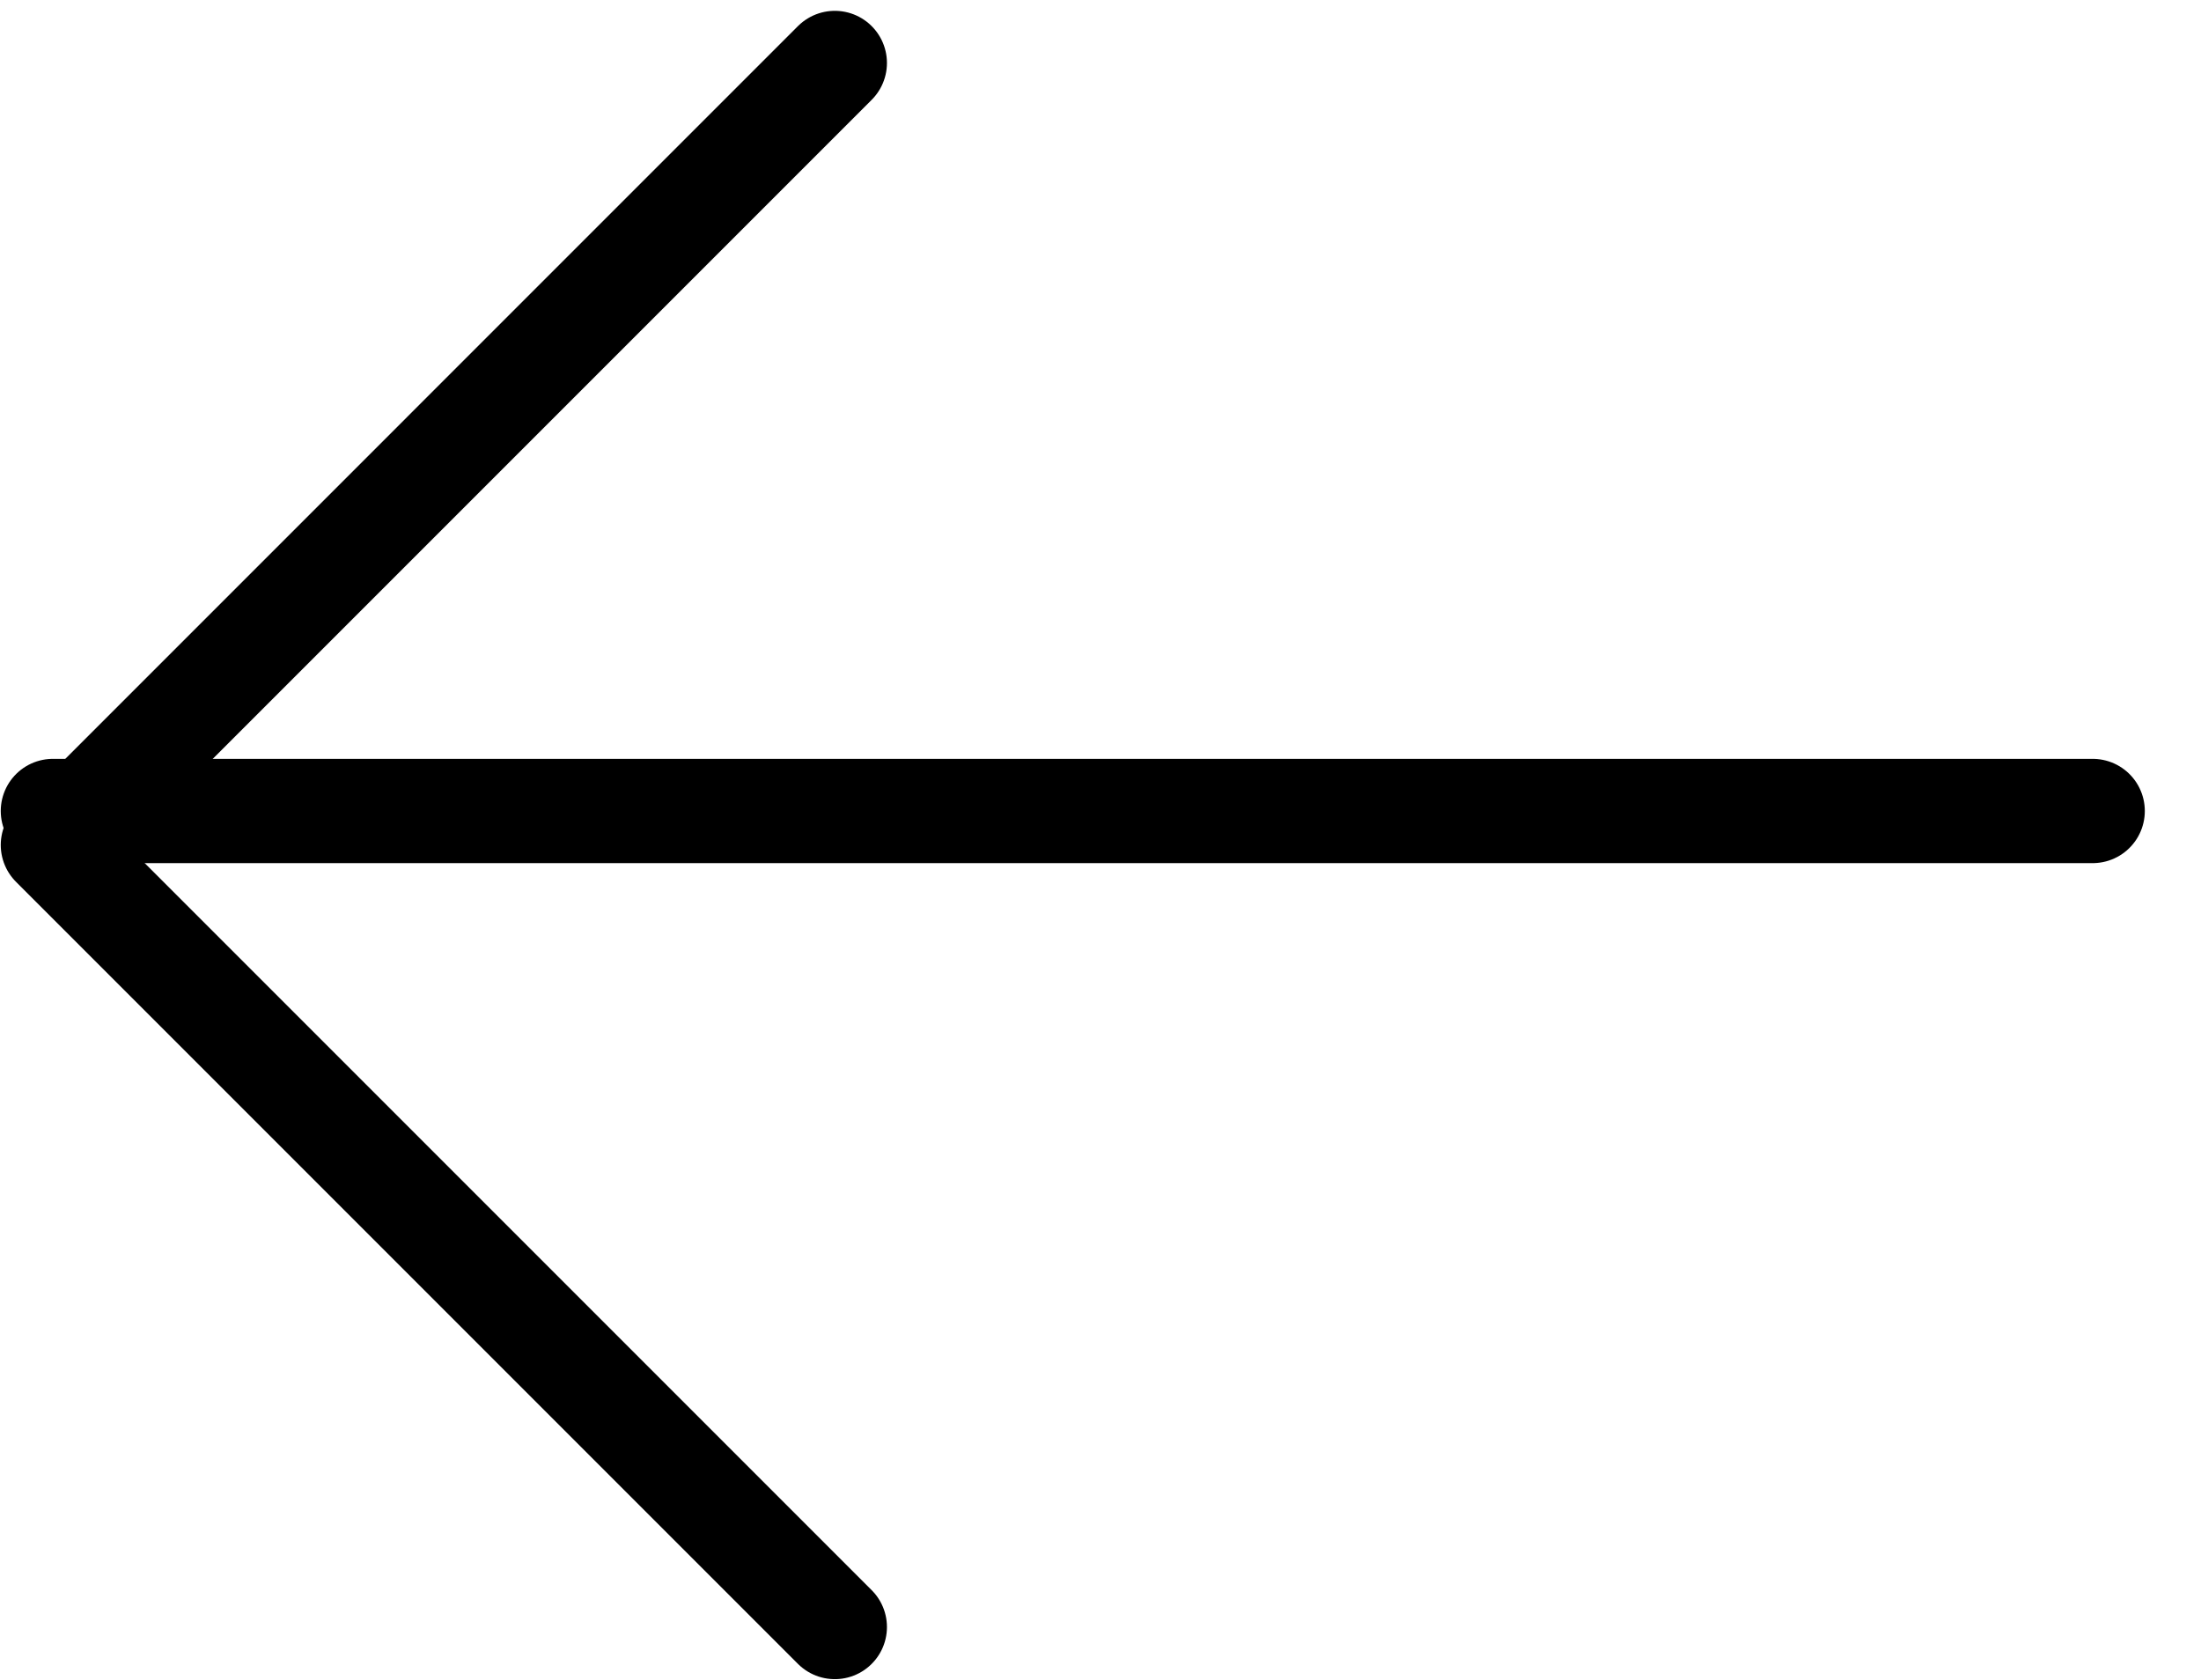
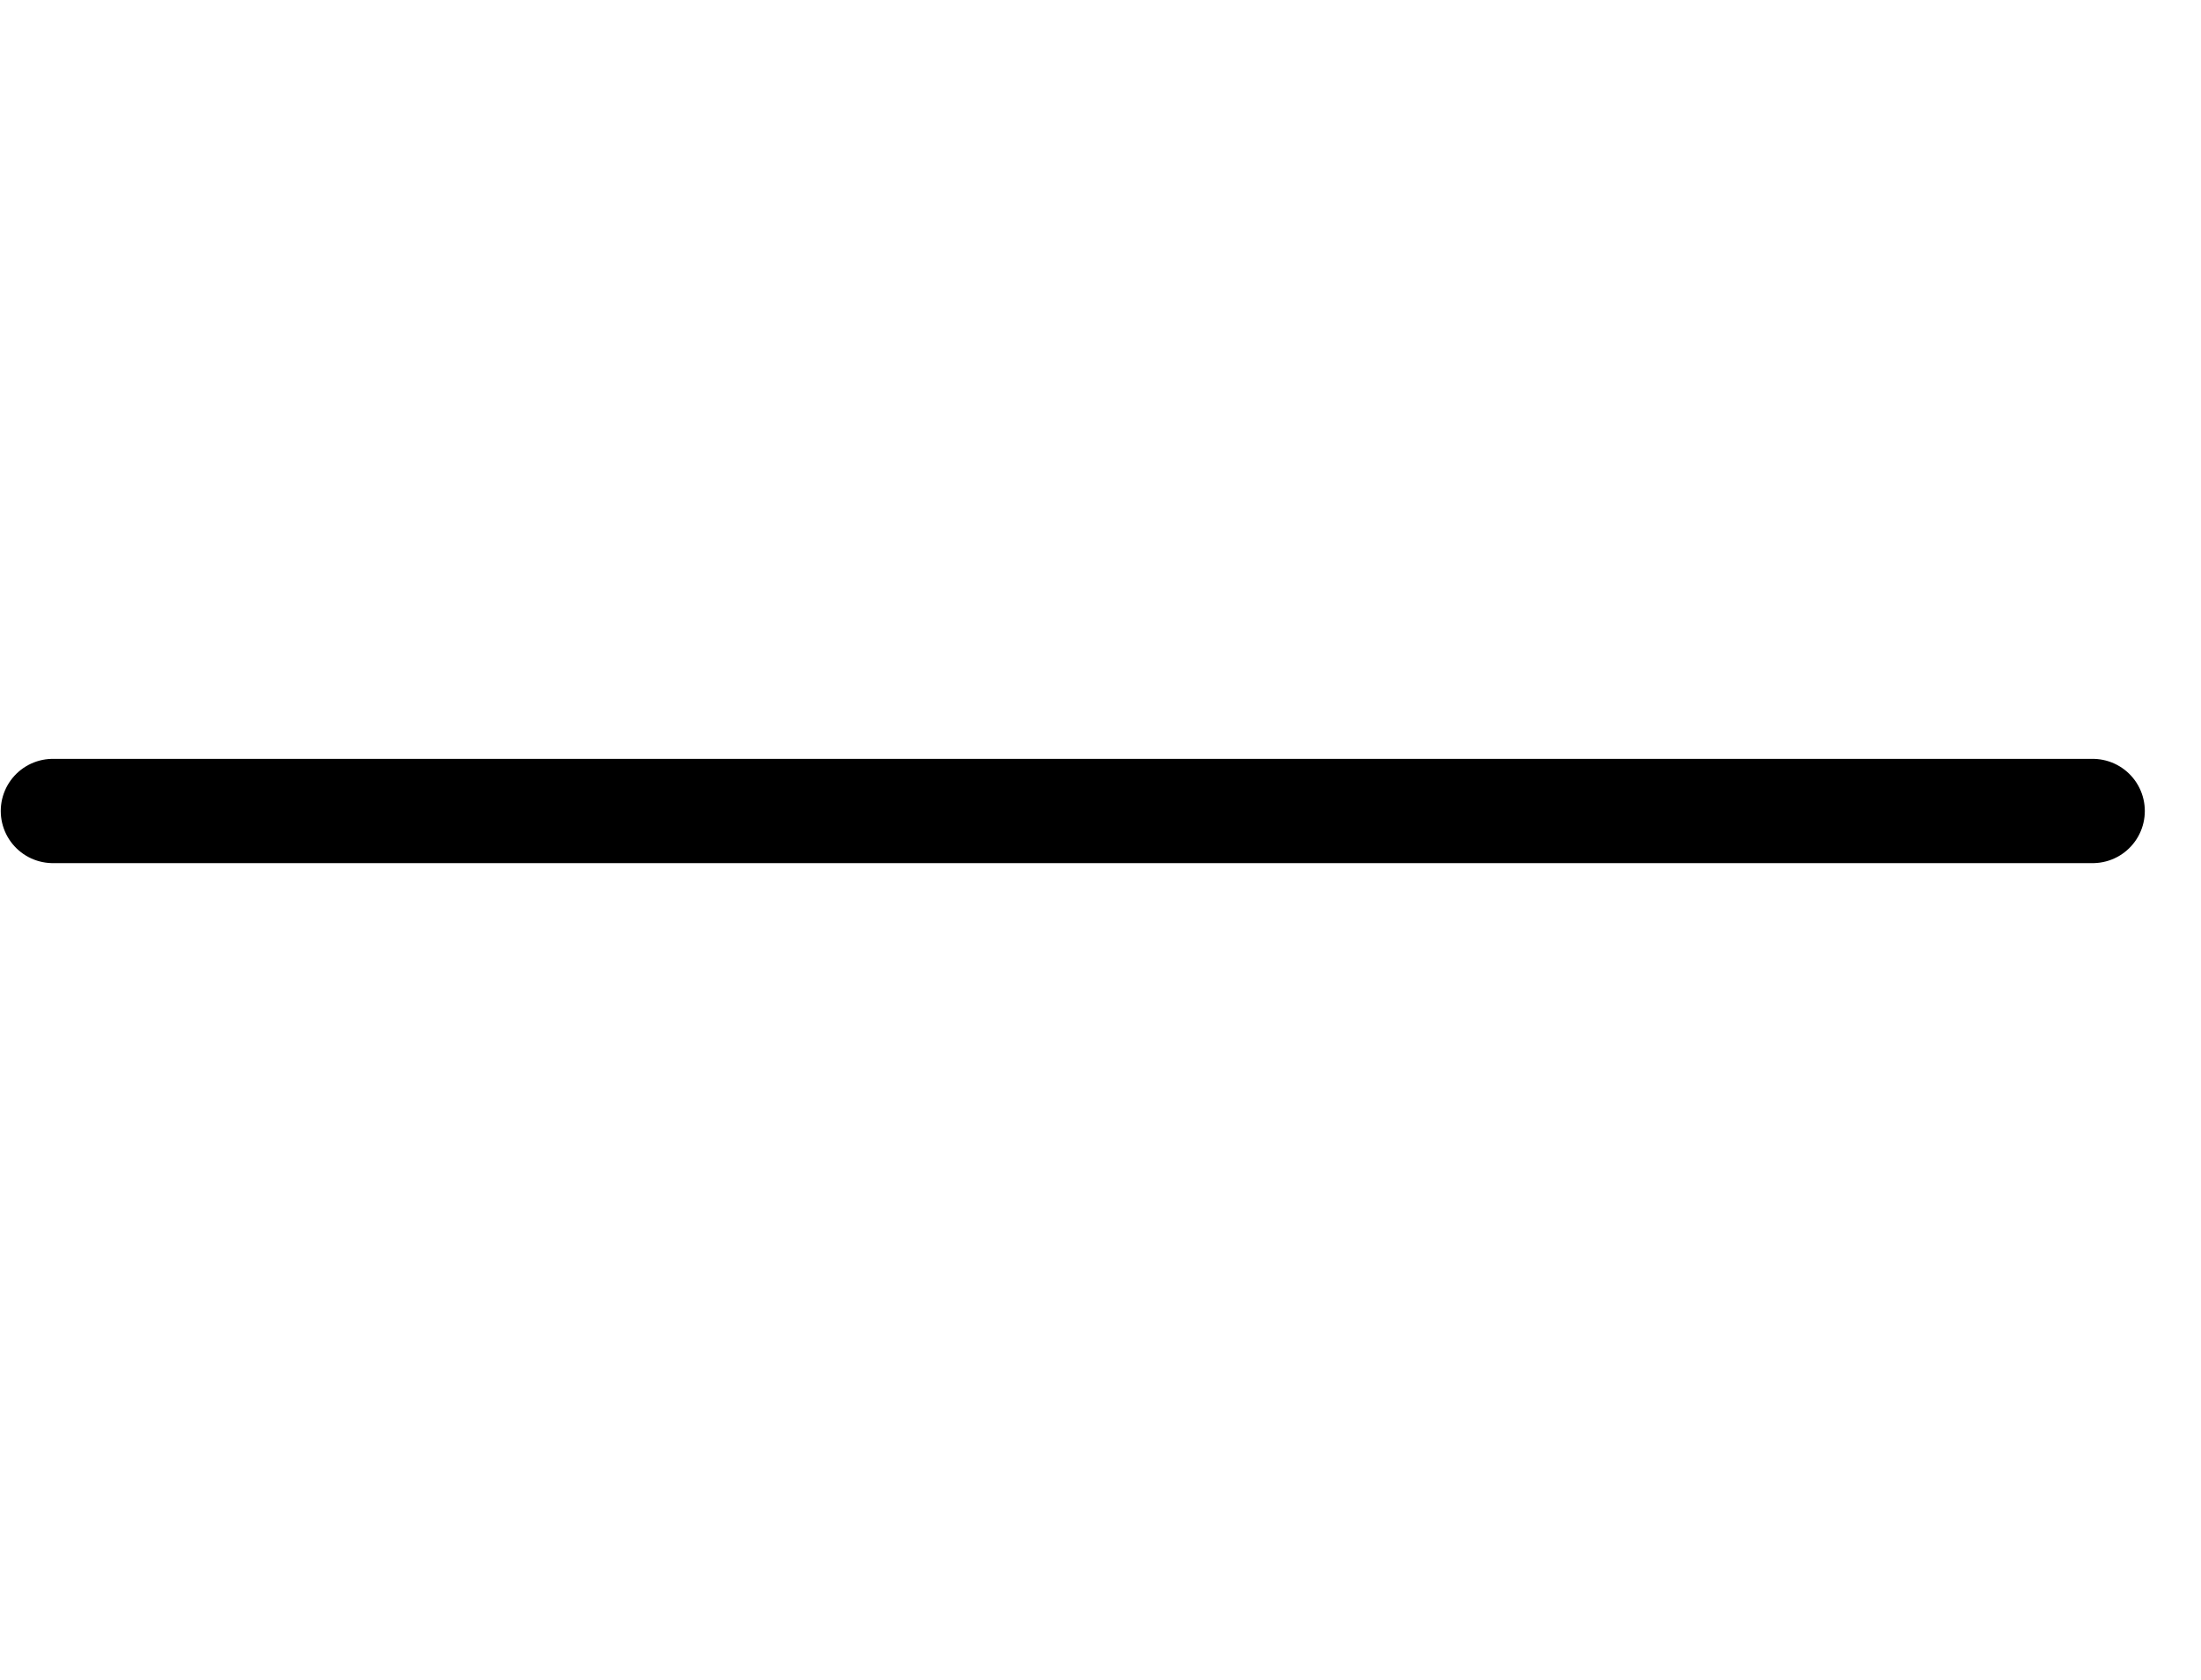
<svg xmlns="http://www.w3.org/2000/svg" width="38" height="29" viewBox="0 0 38 29" fill="none">
  <path d="M0.913 14H36.13" stroke="black" stroke-width="1.8" stroke-linecap="round" stroke-linejoin="round" />
-   <path d="M14.413 28.087L0.913 14.587L14.413 1.087" stroke="black" stroke-width="1.8" stroke-linecap="round" stroke-linejoin="round" />
</svg>